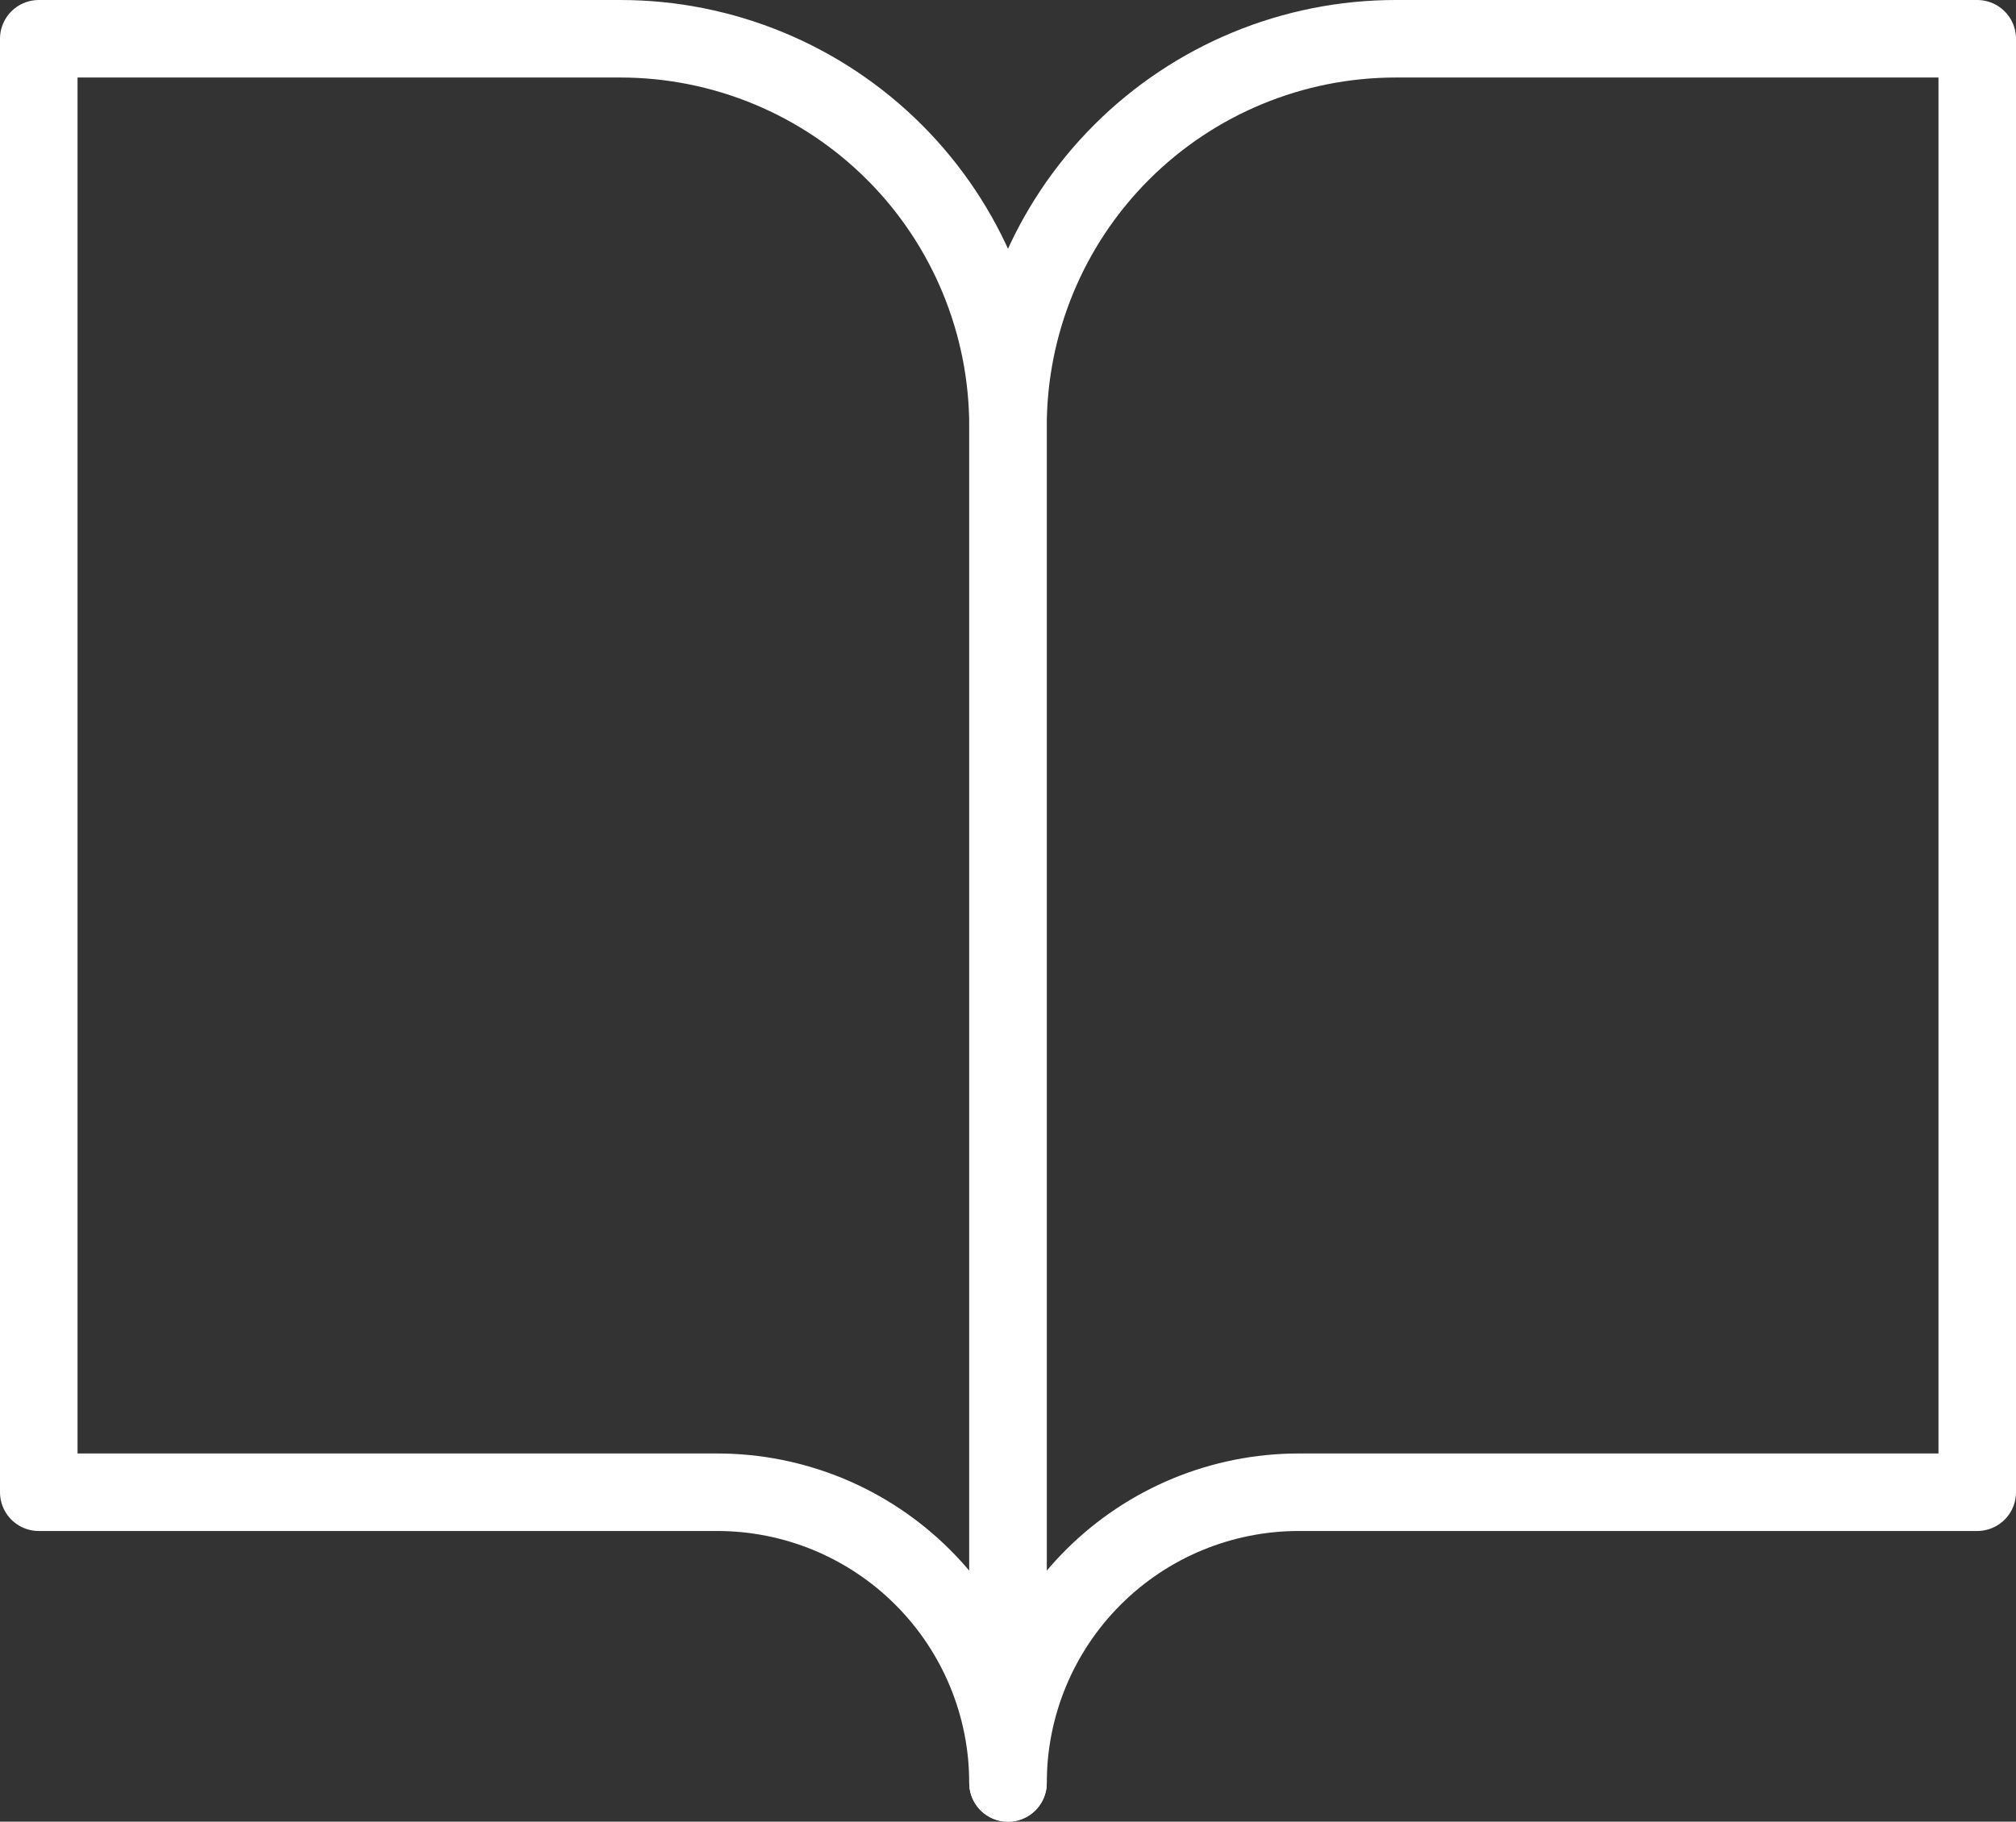
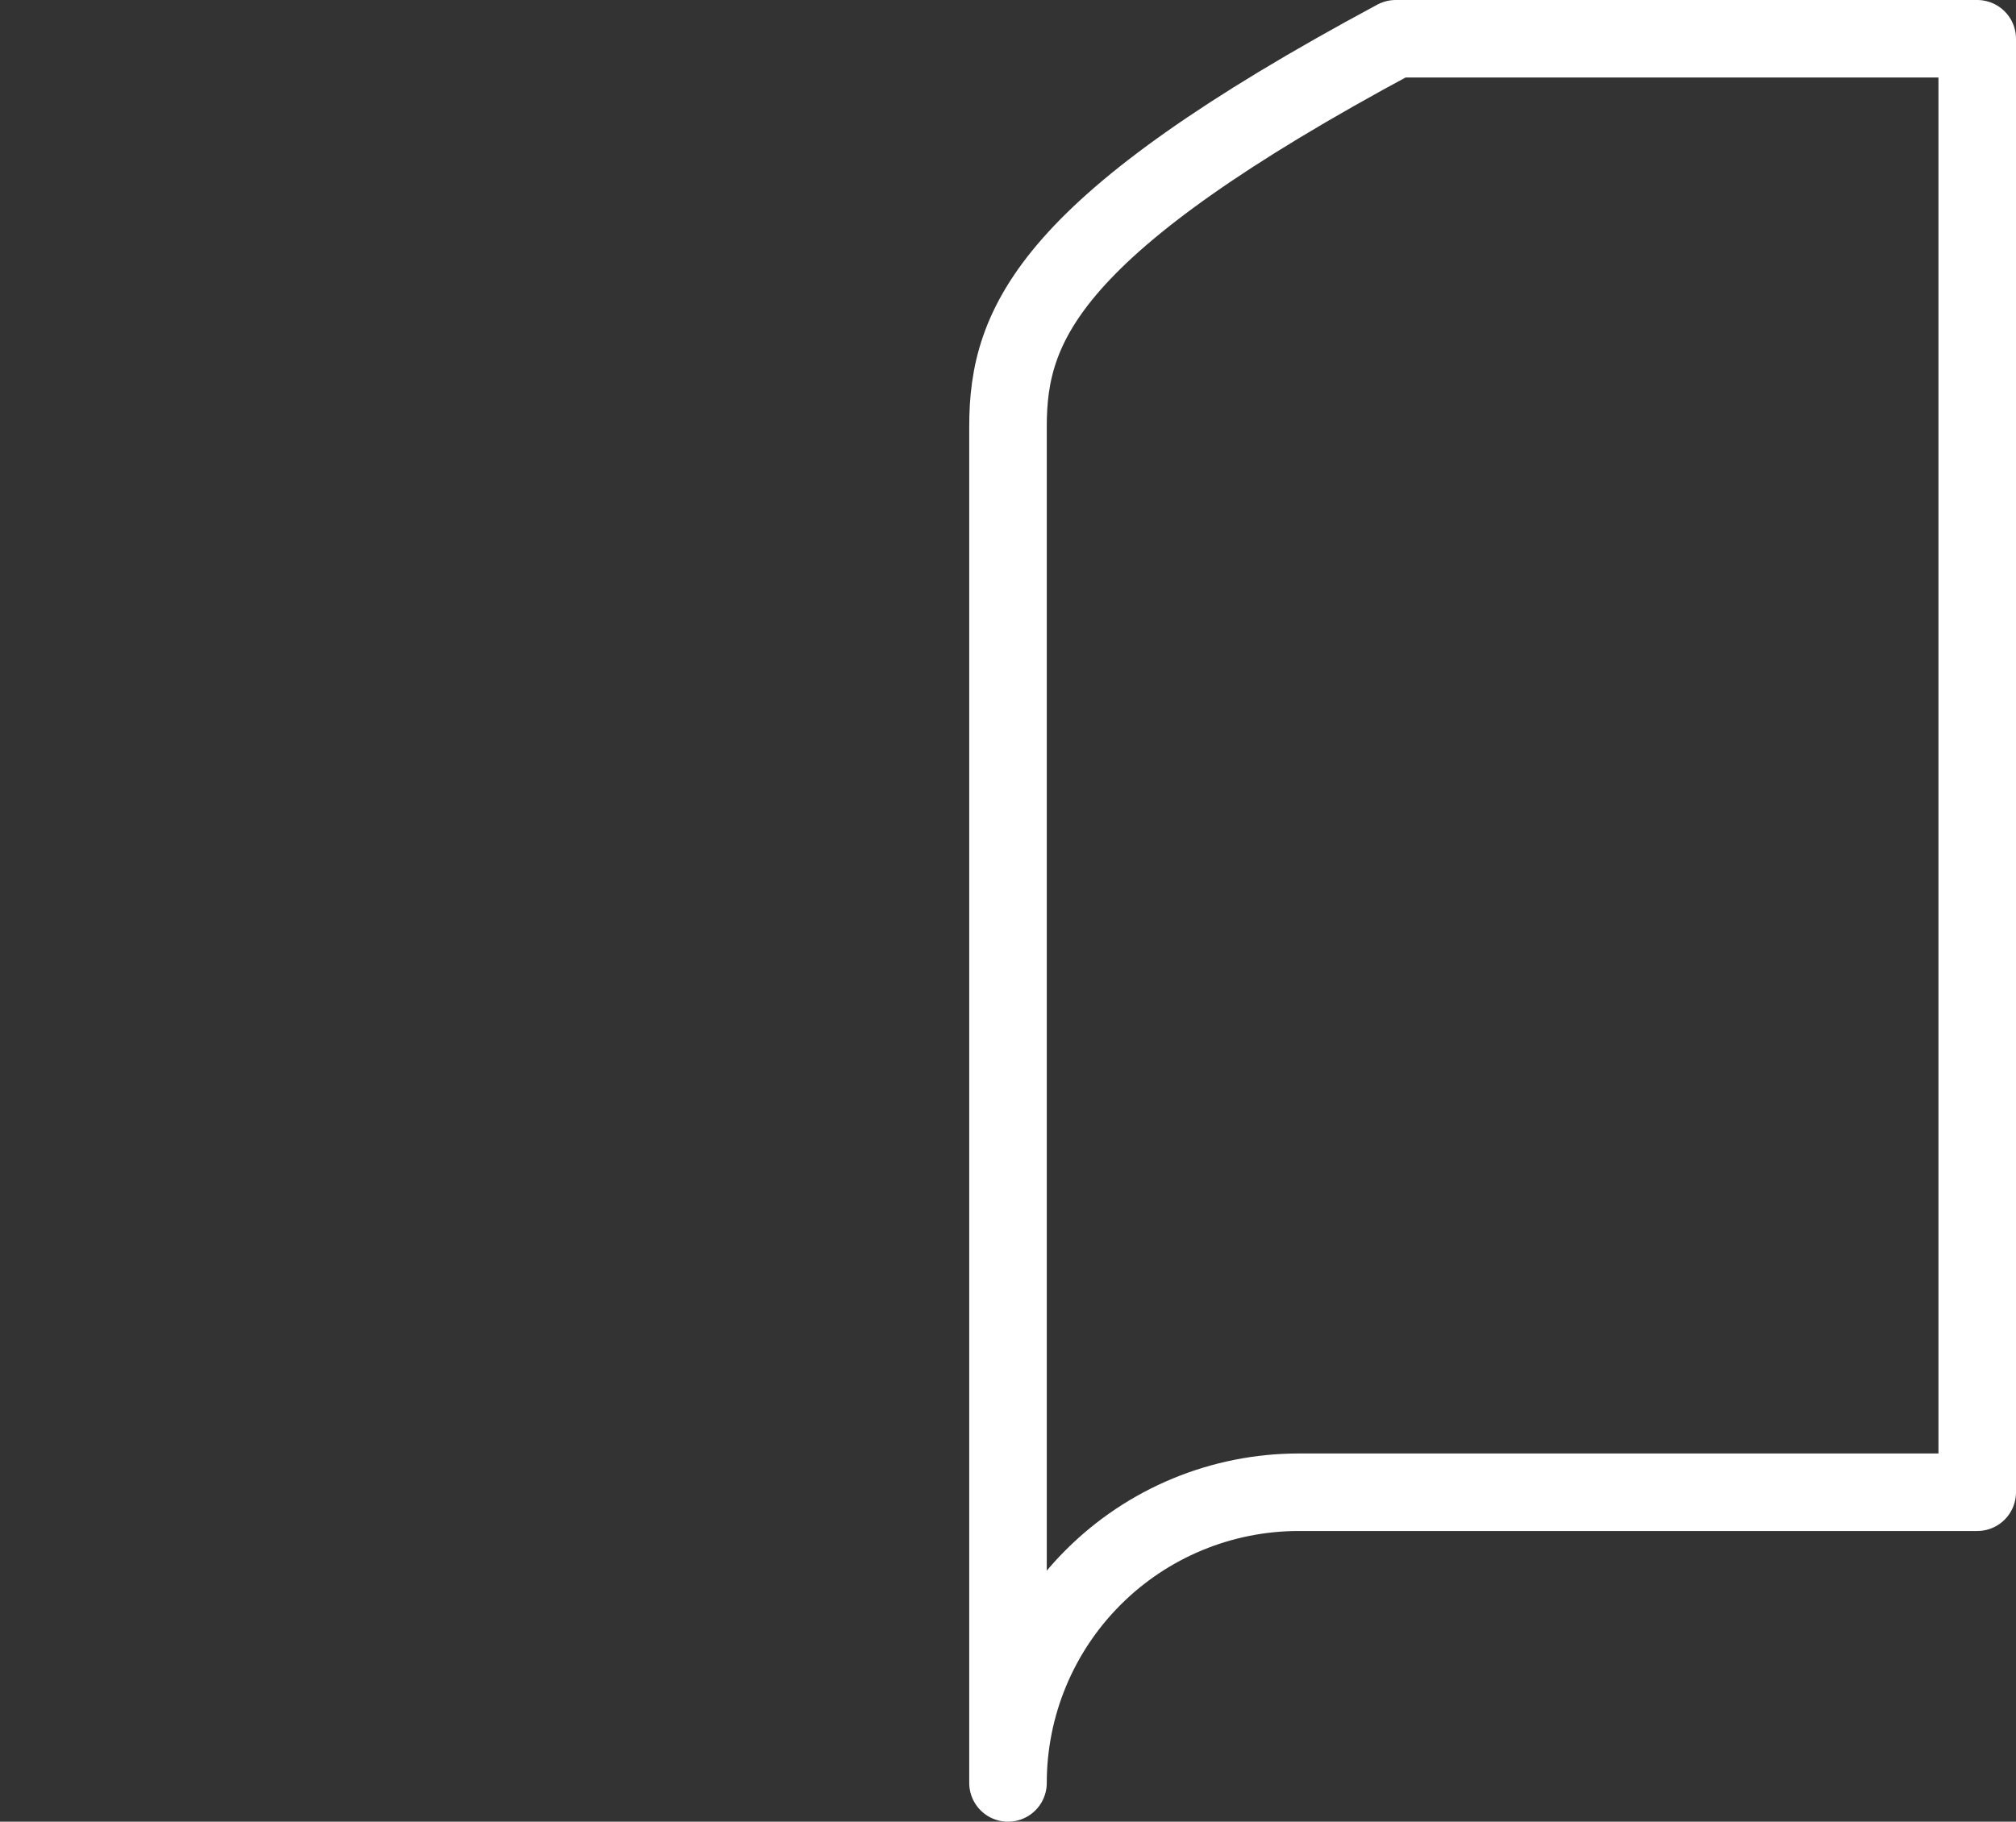
<svg xmlns="http://www.w3.org/2000/svg" width="52" height="47" viewBox="0 0 52 47" fill="none">
  <rect x="0" y="0" width="52" height="47" fill="#333333" stroke="none" />
-   <path d="M1 1H16C18.652 1 21.196 2.054 23.071 3.929C24.947 5.804 26 8.348 26 11V46C26 44.011 25.21 42.103 23.803 40.697C22.397 39.29 20.489 38.5 18.5 38.5H1V1Z" stroke="white" stroke-width="2" stroke-linecap="round" stroke-linejoin="round" />
-   <path d="M51 1H36C33.348 1 30.804 2.054 28.929 3.929C27.053 5.804 26 8.348 26 11V46C26 44.011 26.79 42.103 28.197 40.697C29.603 39.29 31.511 38.5 33.5 38.5H51V1Z" stroke="white" stroke-width="2" stroke-linecap="round" stroke-linejoin="round" />
+   <path d="M51 1H36C27.053 5.804 26 8.348 26 11V46C26 44.011 26.79 42.103 28.197 40.697C29.603 39.29 31.511 38.5 33.5 38.5H51V1Z" stroke="white" stroke-width="2" stroke-linecap="round" stroke-linejoin="round" />
</svg>